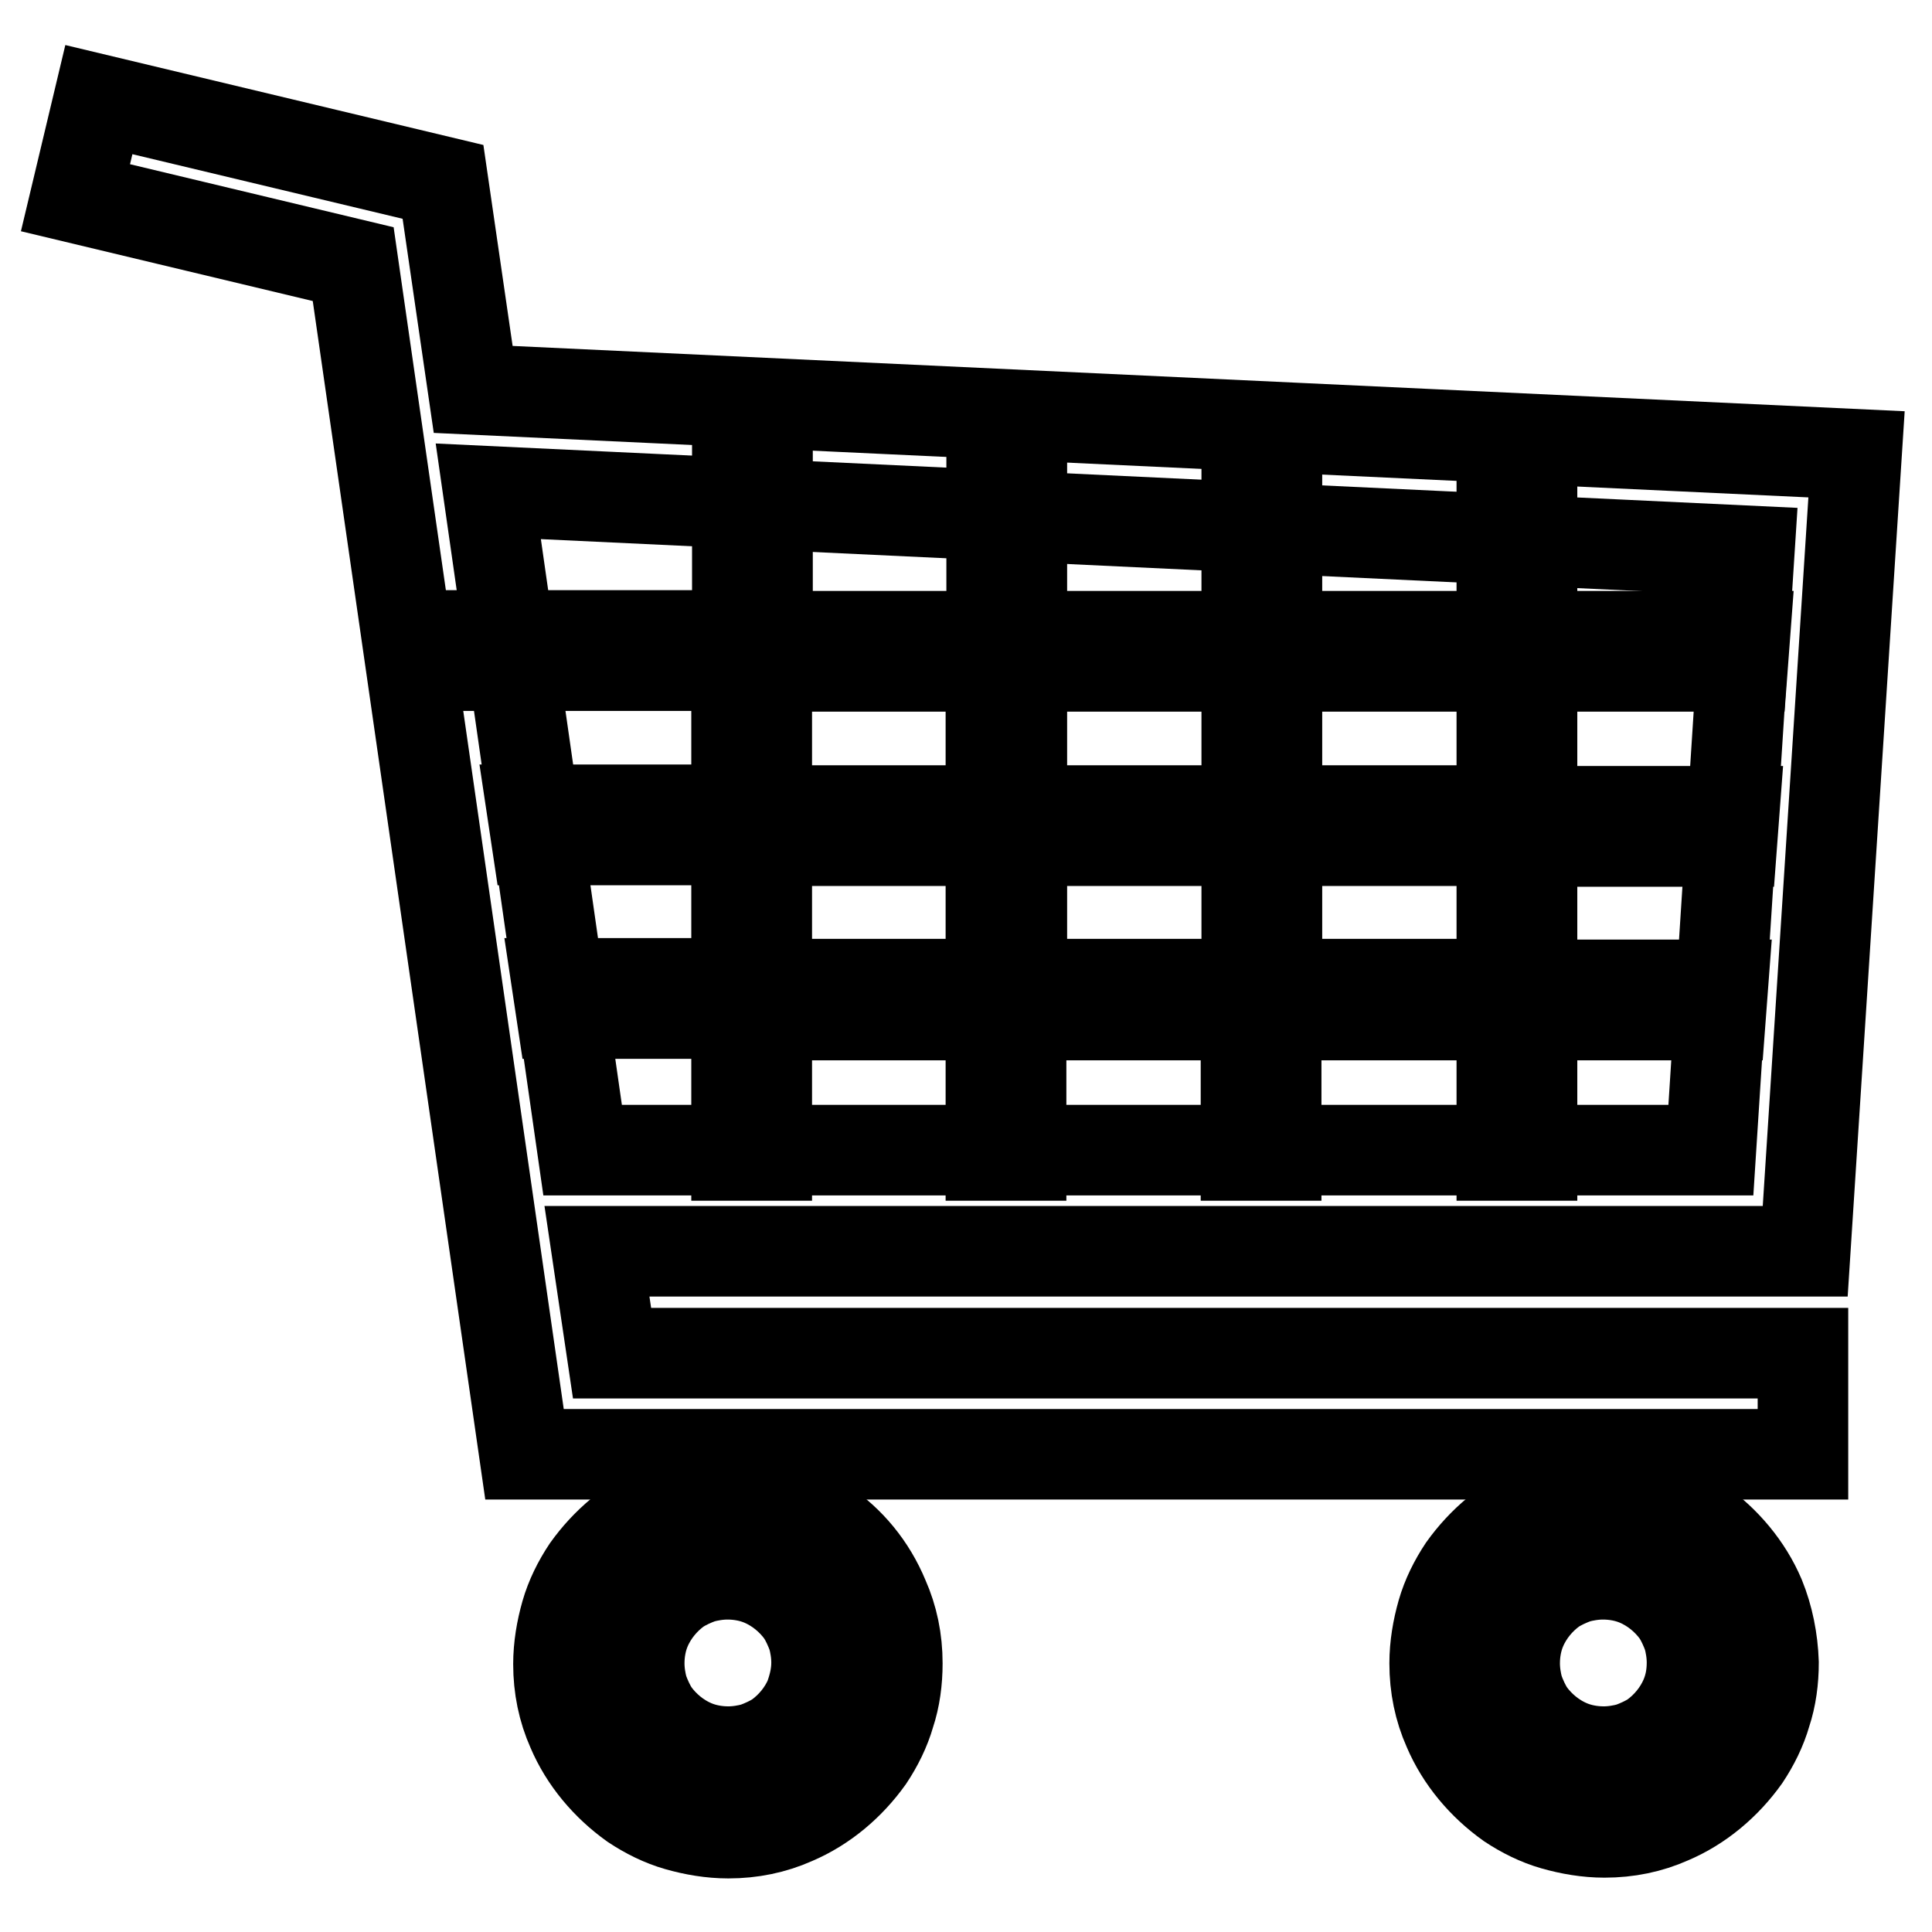
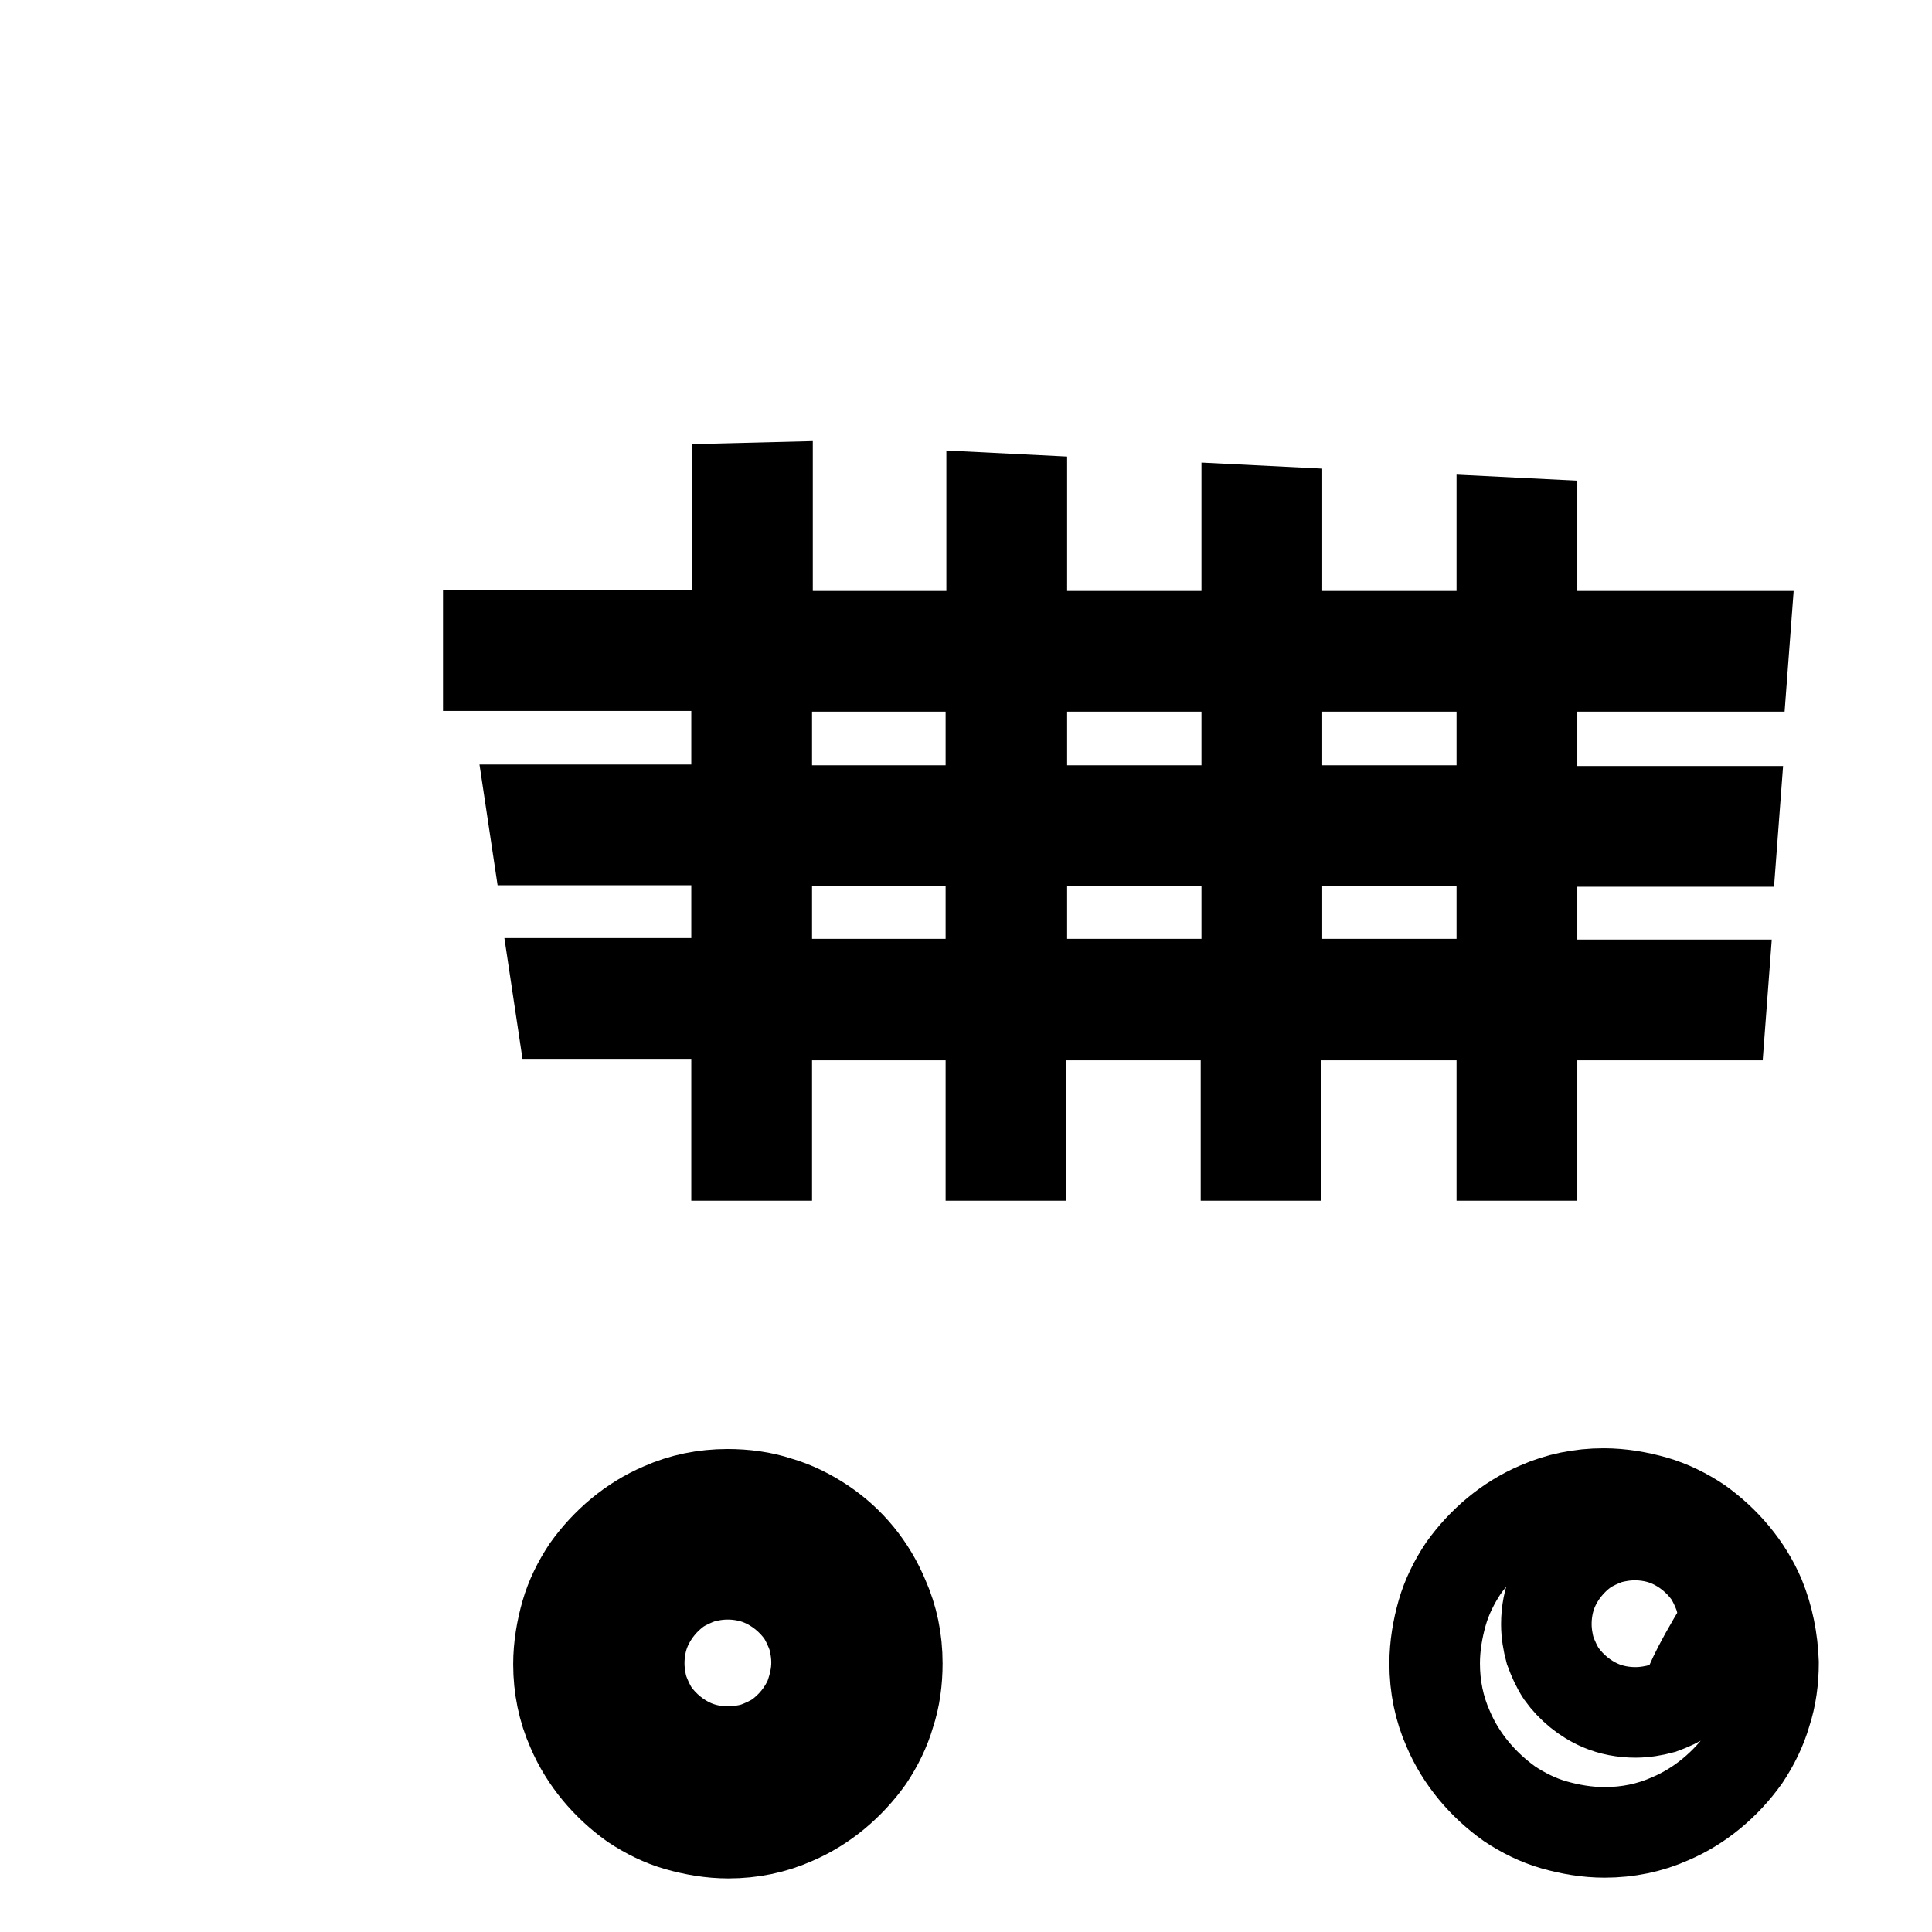
<svg xmlns="http://www.w3.org/2000/svg" version="1.1" x="0px" y="0px" viewBox="0 0 256 256" enable-background="new 0 0 256 256" xml:space="preserve">
  <g>
    <g>
-       <path stroke-width="12" fill-opacity="0" stroke="#000000" d="M246,60.2L62.7,51.6l-4-27.5L13.1,13.2L10,26.2L46.8,35l22.7,157.7h169.4v-13.4H81.1l-2-13.5h160.1L246,60.2z M226.7,152.4H77.2L64.7,65.1L231.8,73L226.7,152.4z" />
      <path stroke-width="12" fill-opacity="0" stroke="#000000" d="M109,201.8c-1.8-1.2-3.8-2.2-5.9-2.8c-2.1-0.7-4.4-1-6.7-1c-3.1,0-6,0.6-8.7,1.8c-4,1.7-7.4,4.6-9.9,8.1c-1.2,1.8-2.2,3.8-2.8,5.9c-0.6,2.1-1,4.4-1,6.7c0,3.1,0.6,6,1.8,8.7c1.7,4,4.6,7.4,8.1,9.9c1.8,1.2,3.8,2.2,5.9,2.8c2.1,0.6,4.4,1,6.7,1c3.1,0,6-0.6,8.7-1.8c4-1.7,7.4-4.6,9.9-8.1c1.2-1.8,2.2-3.8,2.8-5.9c0.7-2.1,1-4.4,1-6.7c0-3.1-0.6-6-1.8-8.7C115.4,207.6,112.6,204.2,109,201.8z M107.3,224.9c-0.9,2.1-2.4,3.9-4.2,5.2c-0.9,0.6-2,1.1-3.1,1.5c-1.1,0.3-2.3,0.5-3.5,0.5c-1.6,0-3.2-0.3-4.6-0.9c-2.1-0.9-3.9-2.4-5.2-4.2c-0.6-0.9-1.1-2-1.5-3.1c-0.3-1.1-0.5-2.3-0.5-3.5c0-1.6,0.3-3.2,0.9-4.6c0.9-2.1,2.4-3.9,4.2-5.2c0.9-0.6,2-1.1,3.1-1.5c1.1-0.3,2.3-0.5,3.5-0.5c1.6,0,3.2,0.3,4.6,0.9c2.1,0.9,3.9,2.4,5.2,4.2c0.6,0.9,1.1,2,1.5,3.1c0.3,1.1,0.5,2.3,0.5,3.5C108.2,222,107.8,223.5,107.3,224.9z" />
-       <path stroke-width="12" fill-opacity="0" stroke="#000000" d="M233.2,211.6c-1.7-4-4.6-7.4-8.1-9.9c-1.8-1.2-3.8-2.2-5.9-2.8s-4.4-1-6.7-1c-3.1,0-6,0.6-8.7,1.8c-4,1.7-7.4,4.6-9.9,8.1c-1.2,1.8-2.2,3.8-2.8,5.9s-1,4.4-1,6.7c0,3.1,0.6,6,1.8,8.7c1.7,4,4.6,7.4,8.1,9.9c1.8,1.2,3.8,2.2,5.9,2.8s4.4,1,6.7,1c3.1,0,6-0.6,8.7-1.8c4-1.7,7.4-4.6,9.9-8.1c1.2-1.8,2.2-3.8,2.8-5.9c0.7-2.1,1-4.4,1-6.7C234.9,217.3,234.3,214.3,233.2,211.6z M223.3,224.9c-0.9,2.1-2.4,3.9-4.2,5.2c-0.9,0.6-2,1.1-3.1,1.5c-1.1,0.3-2.3,0.5-3.5,0.5c-1.6,0-3.2-0.3-4.6-0.9c-2.1-0.9-3.9-2.4-5.2-4.2c-0.6-0.9-1.1-2-1.5-3.1c-0.3-1.1-0.5-2.3-0.5-3.5c0-1.6,0.3-3.2,0.9-4.6c0.9-2.1,2.4-3.9,4.2-5.2c0.9-0.6,2-1.1,3.1-1.5c1.1-0.3,2.3-0.5,3.5-0.5c1.6,0,3.2,0.3,4.6,0.9c2.1,0.9,3.9,2.4,5.2,4.2c0.6,0.9,1.1,2,1.5,3.1c0.3,1.1,0.5,2.3,0.5,3.5C224.2,222,223.9,223.5,223.3,224.9z" />
+       <path stroke-width="12" fill-opacity="0" stroke="#000000" d="M233.2,211.6c-1.7-4-4.6-7.4-8.1-9.9c-1.8-1.2-3.8-2.2-5.9-2.8s-4.4-1-6.7-1c-3.1,0-6,0.6-8.7,1.8c-4,1.7-7.4,4.6-9.9,8.1c-1.2,1.8-2.2,3.8-2.8,5.9s-1,4.4-1,6.7c0,3.1,0.6,6,1.8,8.7c1.7,4,4.6,7.4,8.1,9.9c1.8,1.2,3.8,2.2,5.9,2.8s4.4,1,6.7,1c3.1,0,6-0.6,8.7-1.8c4-1.7,7.4-4.6,9.9-8.1c1.2-1.8,2.2-3.8,2.8-5.9c0.7-2.1,1-4.4,1-6.7C234.9,217.3,234.3,214.3,233.2,211.6z M223.3,224.9c-0.9,0.6-2,1.1-3.1,1.5c-1.1,0.3-2.3,0.5-3.5,0.5c-1.6,0-3.2-0.3-4.6-0.9c-2.1-0.9-3.9-2.4-5.2-4.2c-0.6-0.9-1.1-2-1.5-3.1c-0.3-1.1-0.5-2.3-0.5-3.5c0-1.6,0.3-3.2,0.9-4.6c0.9-2.1,2.4-3.9,4.2-5.2c0.9-0.6,2-1.1,3.1-1.5c1.1-0.3,2.3-0.5,3.5-0.5c1.6,0,3.2,0.3,4.6,0.9c2.1,0.9,3.9,2.4,5.2,4.2c0.6,0.9,1.1,2,1.5,3.1c0.3,1.1,0.5,2.3,0.5,3.5C224.2,222,223.9,223.5,223.3,224.9z" />
      <path stroke-width="12" fill-opacity="0" stroke="#000000" d="M97.6,153.1h4v-18.6h29.7v18.6h4v-18.6h29.8v18.6h4v-18.6H199v18.6h4v-18.6h25l0.3-4H203v-19h26.5l0.3-4H203V88.3h27.9l0.3-4H203V69.4l-4-0.2v15.1h-29.8V67.8l-4-0.2v16.7h-29.8V66.2l-4-0.2v18.3h-29.7V64.6l-4,0.1v19.5H64.7v4h32.9v19.1H70.5l0.6,4h26.5v19H73.8l0.6,4h23.2V153.1z M169.2,88.3h29.8v19.1h-29.8V88.3z M169.2,111.4h29.8v19h-29.8V111.4z M135.4,88.3h29.8v19.1h-29.8V88.3z M135.4,111.4h29.8v19h-29.8V111.4z M101.6,88.3h29.7v19.1h-29.7V88.3z M101.6,111.4h29.7v19h-29.7V111.4z" />
    </g>
  </g>
</svg>